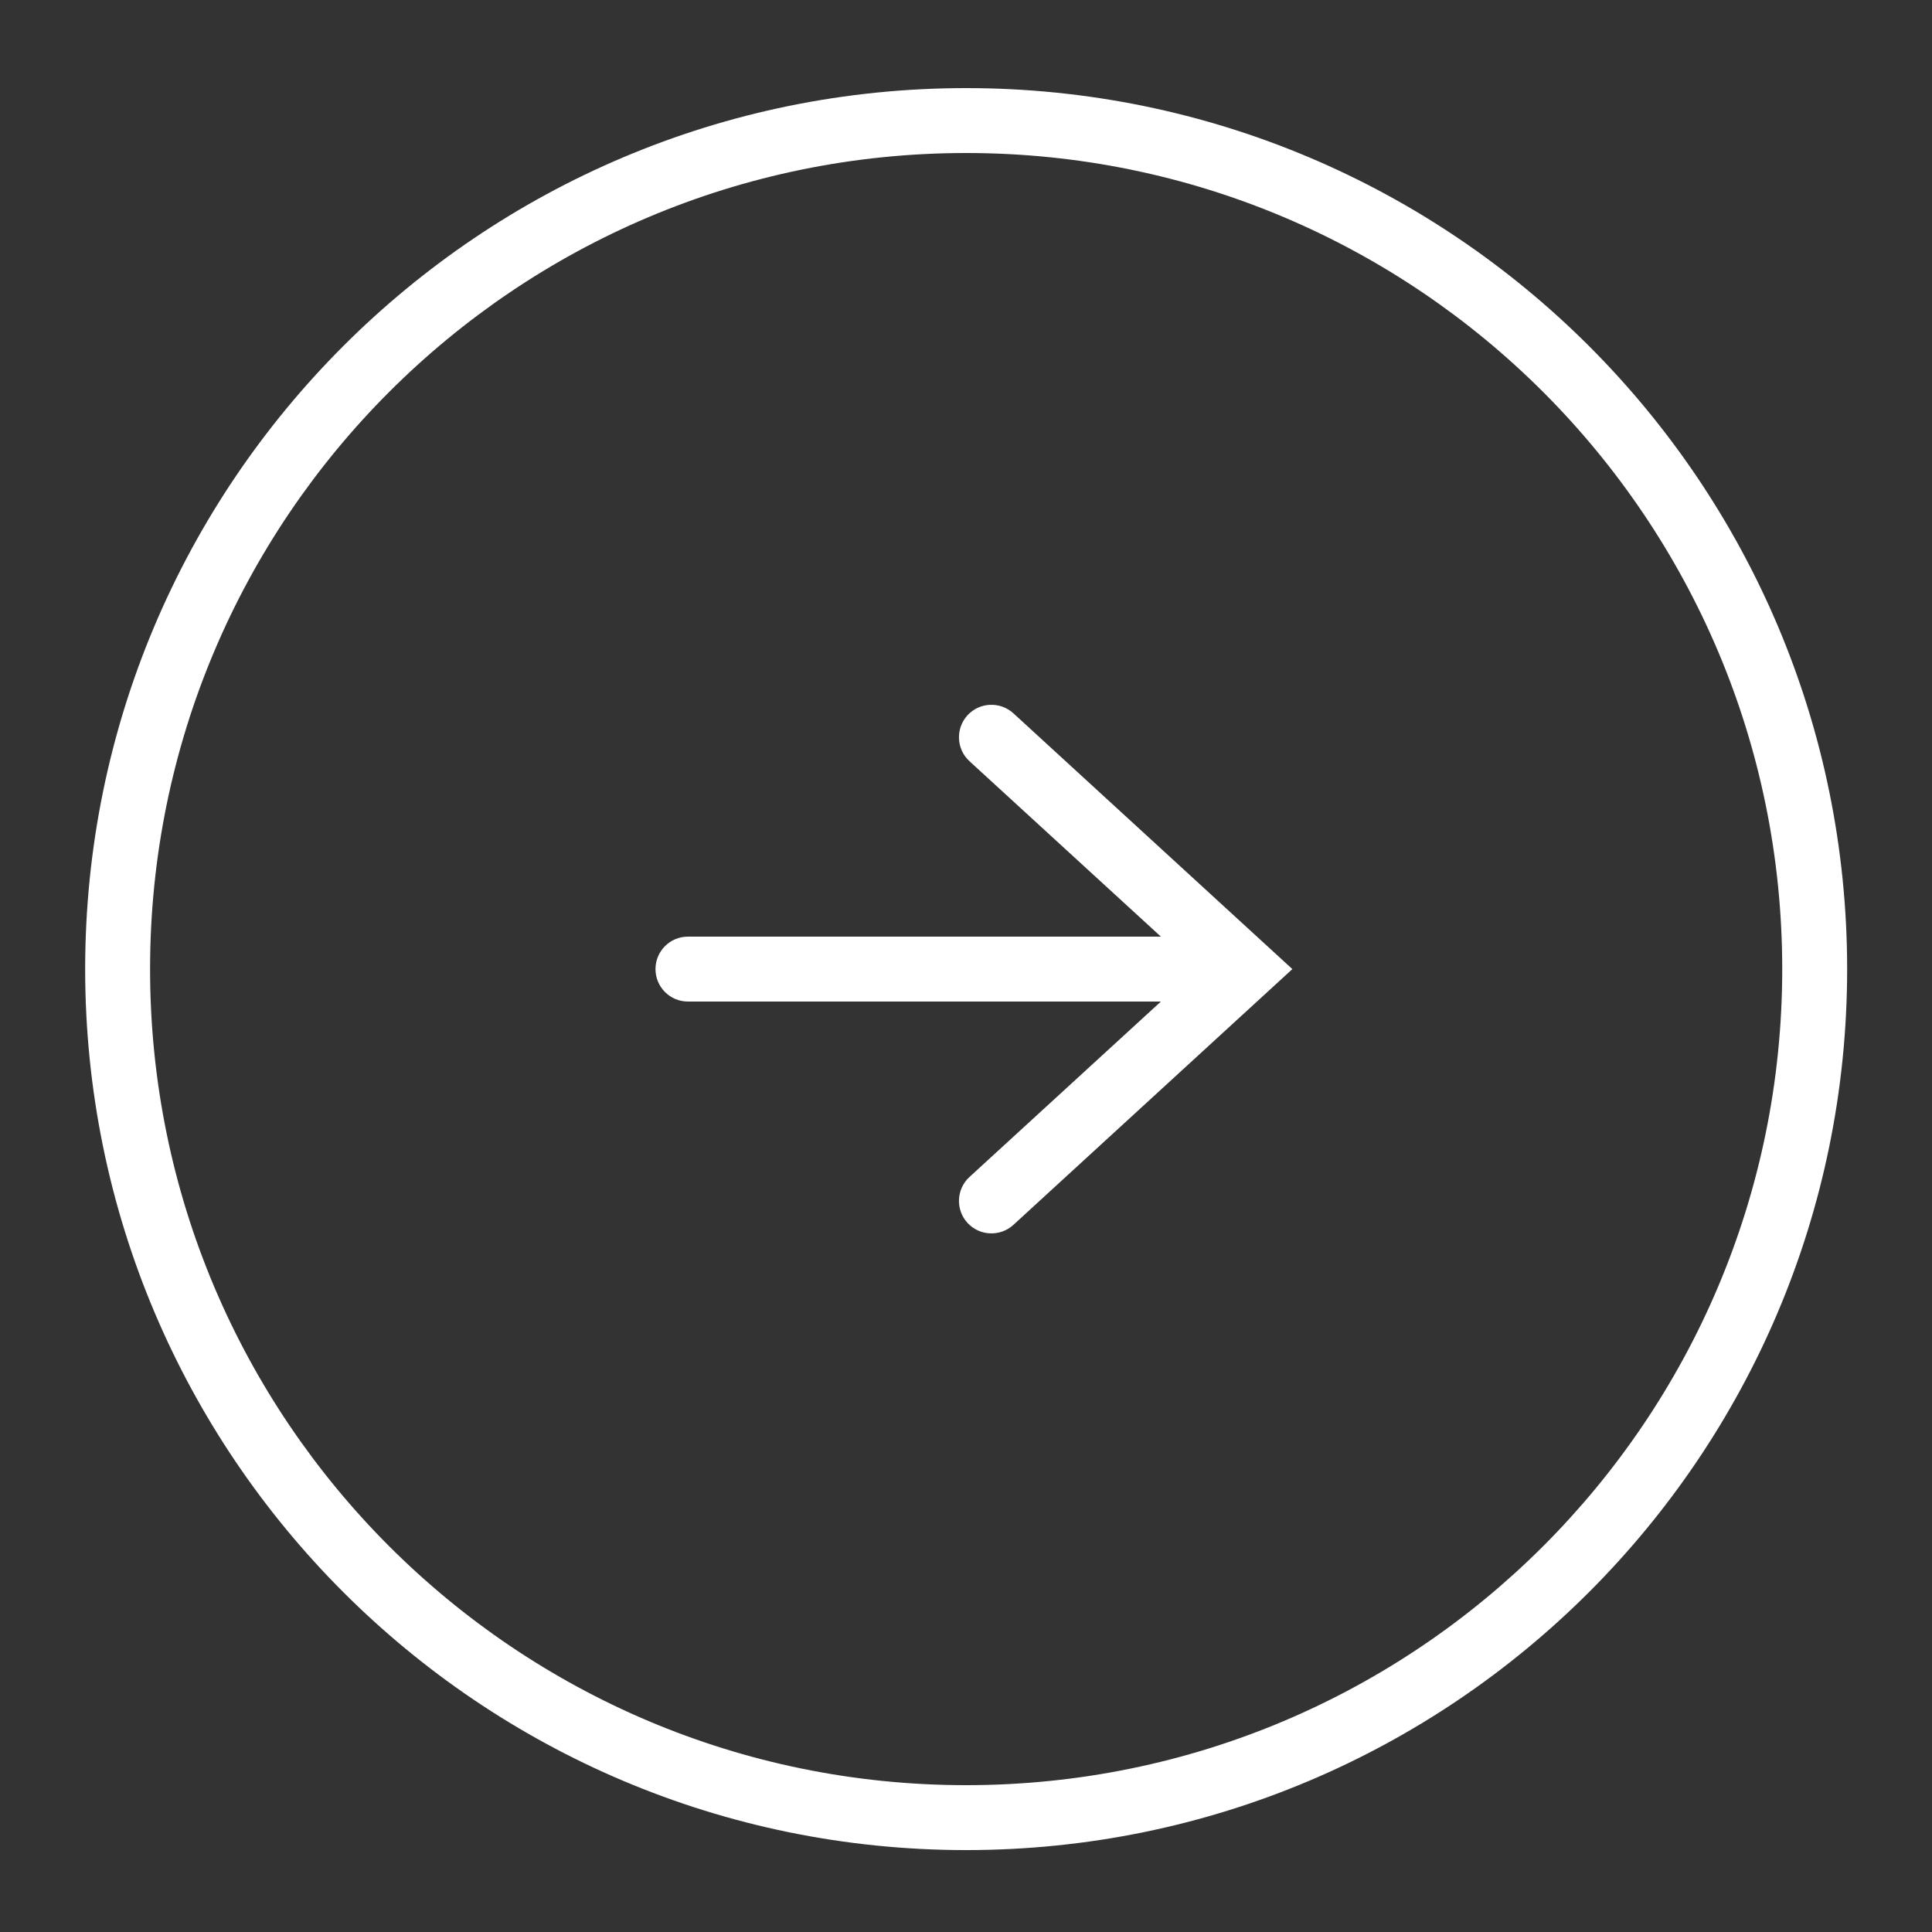
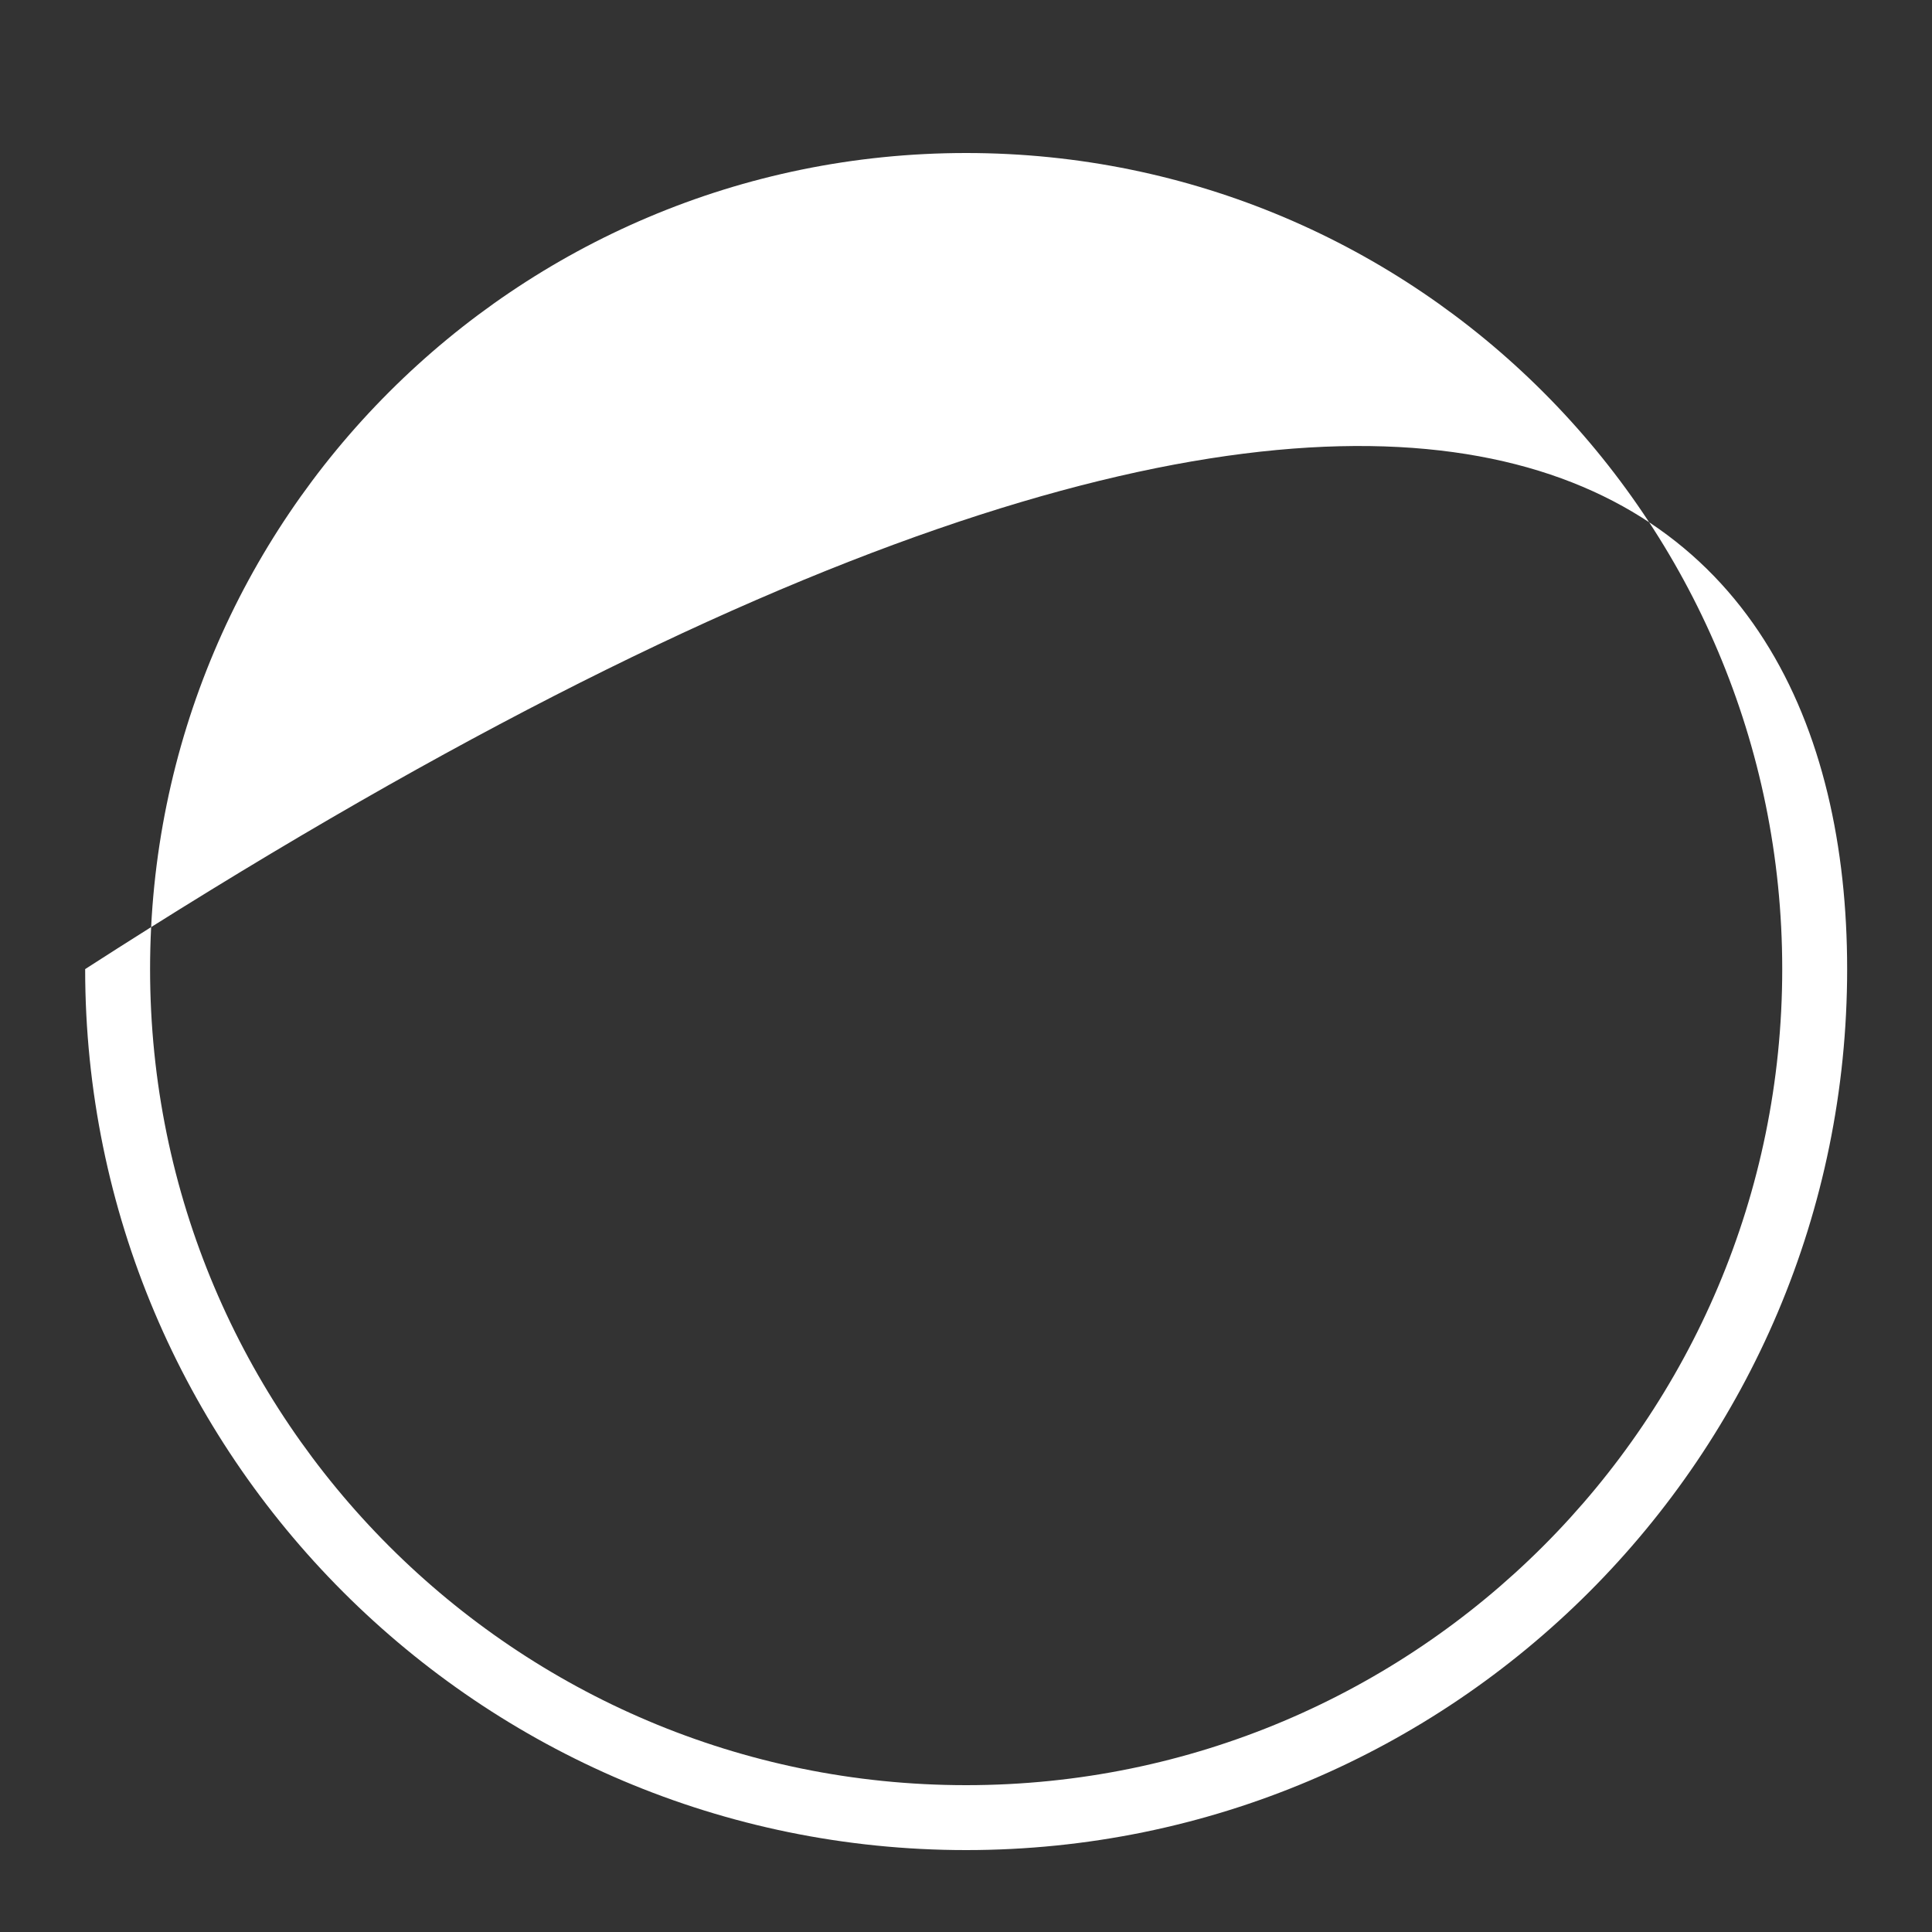
<svg xmlns="http://www.w3.org/2000/svg" width="25" height="25" viewBox="0 0 25 25" fill="none">
  <rect x="0" y="0" width="25" height="25" fill="#333333" stroke="none" />
-   <path d="M12.545 15.23C12.374 15.387 12.363 15.653 12.519 15.824C12.676 15.995 12.942 16.006 13.113 15.85L16.723 12.54L13.113 9.23C12.942 9.074 12.676 9.085 12.519 9.256C12.363 9.427 12.374 9.693 12.545 9.85L15.022 12.12L8.902 12.12C8.67 12.12 8.482 12.308 8.482 12.54C8.482 12.772 8.67 12.96 8.902 12.96H15.022L12.545 15.23Z" fill="white" />
-   <path fill-rule="evenodd" clip-rule="evenodd" d="M1.102 12.54C1.102 6.244 6.206 1.14 12.502 1.14C18.798 1.14 23.902 6.244 23.902 12.54C23.902 18.836 18.798 23.94 12.502 23.94C6.206 23.94 1.102 18.836 1.102 12.54ZM12.502 23.1C6.669 23.1 1.942 18.372 1.942 12.54C1.942 6.708 6.669 1.98 12.502 1.98C18.334 1.98 23.062 6.708 23.062 12.54C23.062 18.372 18.334 23.1 12.502 23.1Z" fill="white" />
+   <path fill-rule="evenodd" clip-rule="evenodd" d="M1.102 12.54C18.798 1.14 23.902 6.244 23.902 12.54C23.902 18.836 18.798 23.94 12.502 23.94C6.206 23.94 1.102 18.836 1.102 12.54ZM12.502 23.1C6.669 23.1 1.942 18.372 1.942 12.54C1.942 6.708 6.669 1.98 12.502 1.98C18.334 1.98 23.062 6.708 23.062 12.54C23.062 18.372 18.334 23.1 12.502 23.1Z" fill="white" />
</svg>